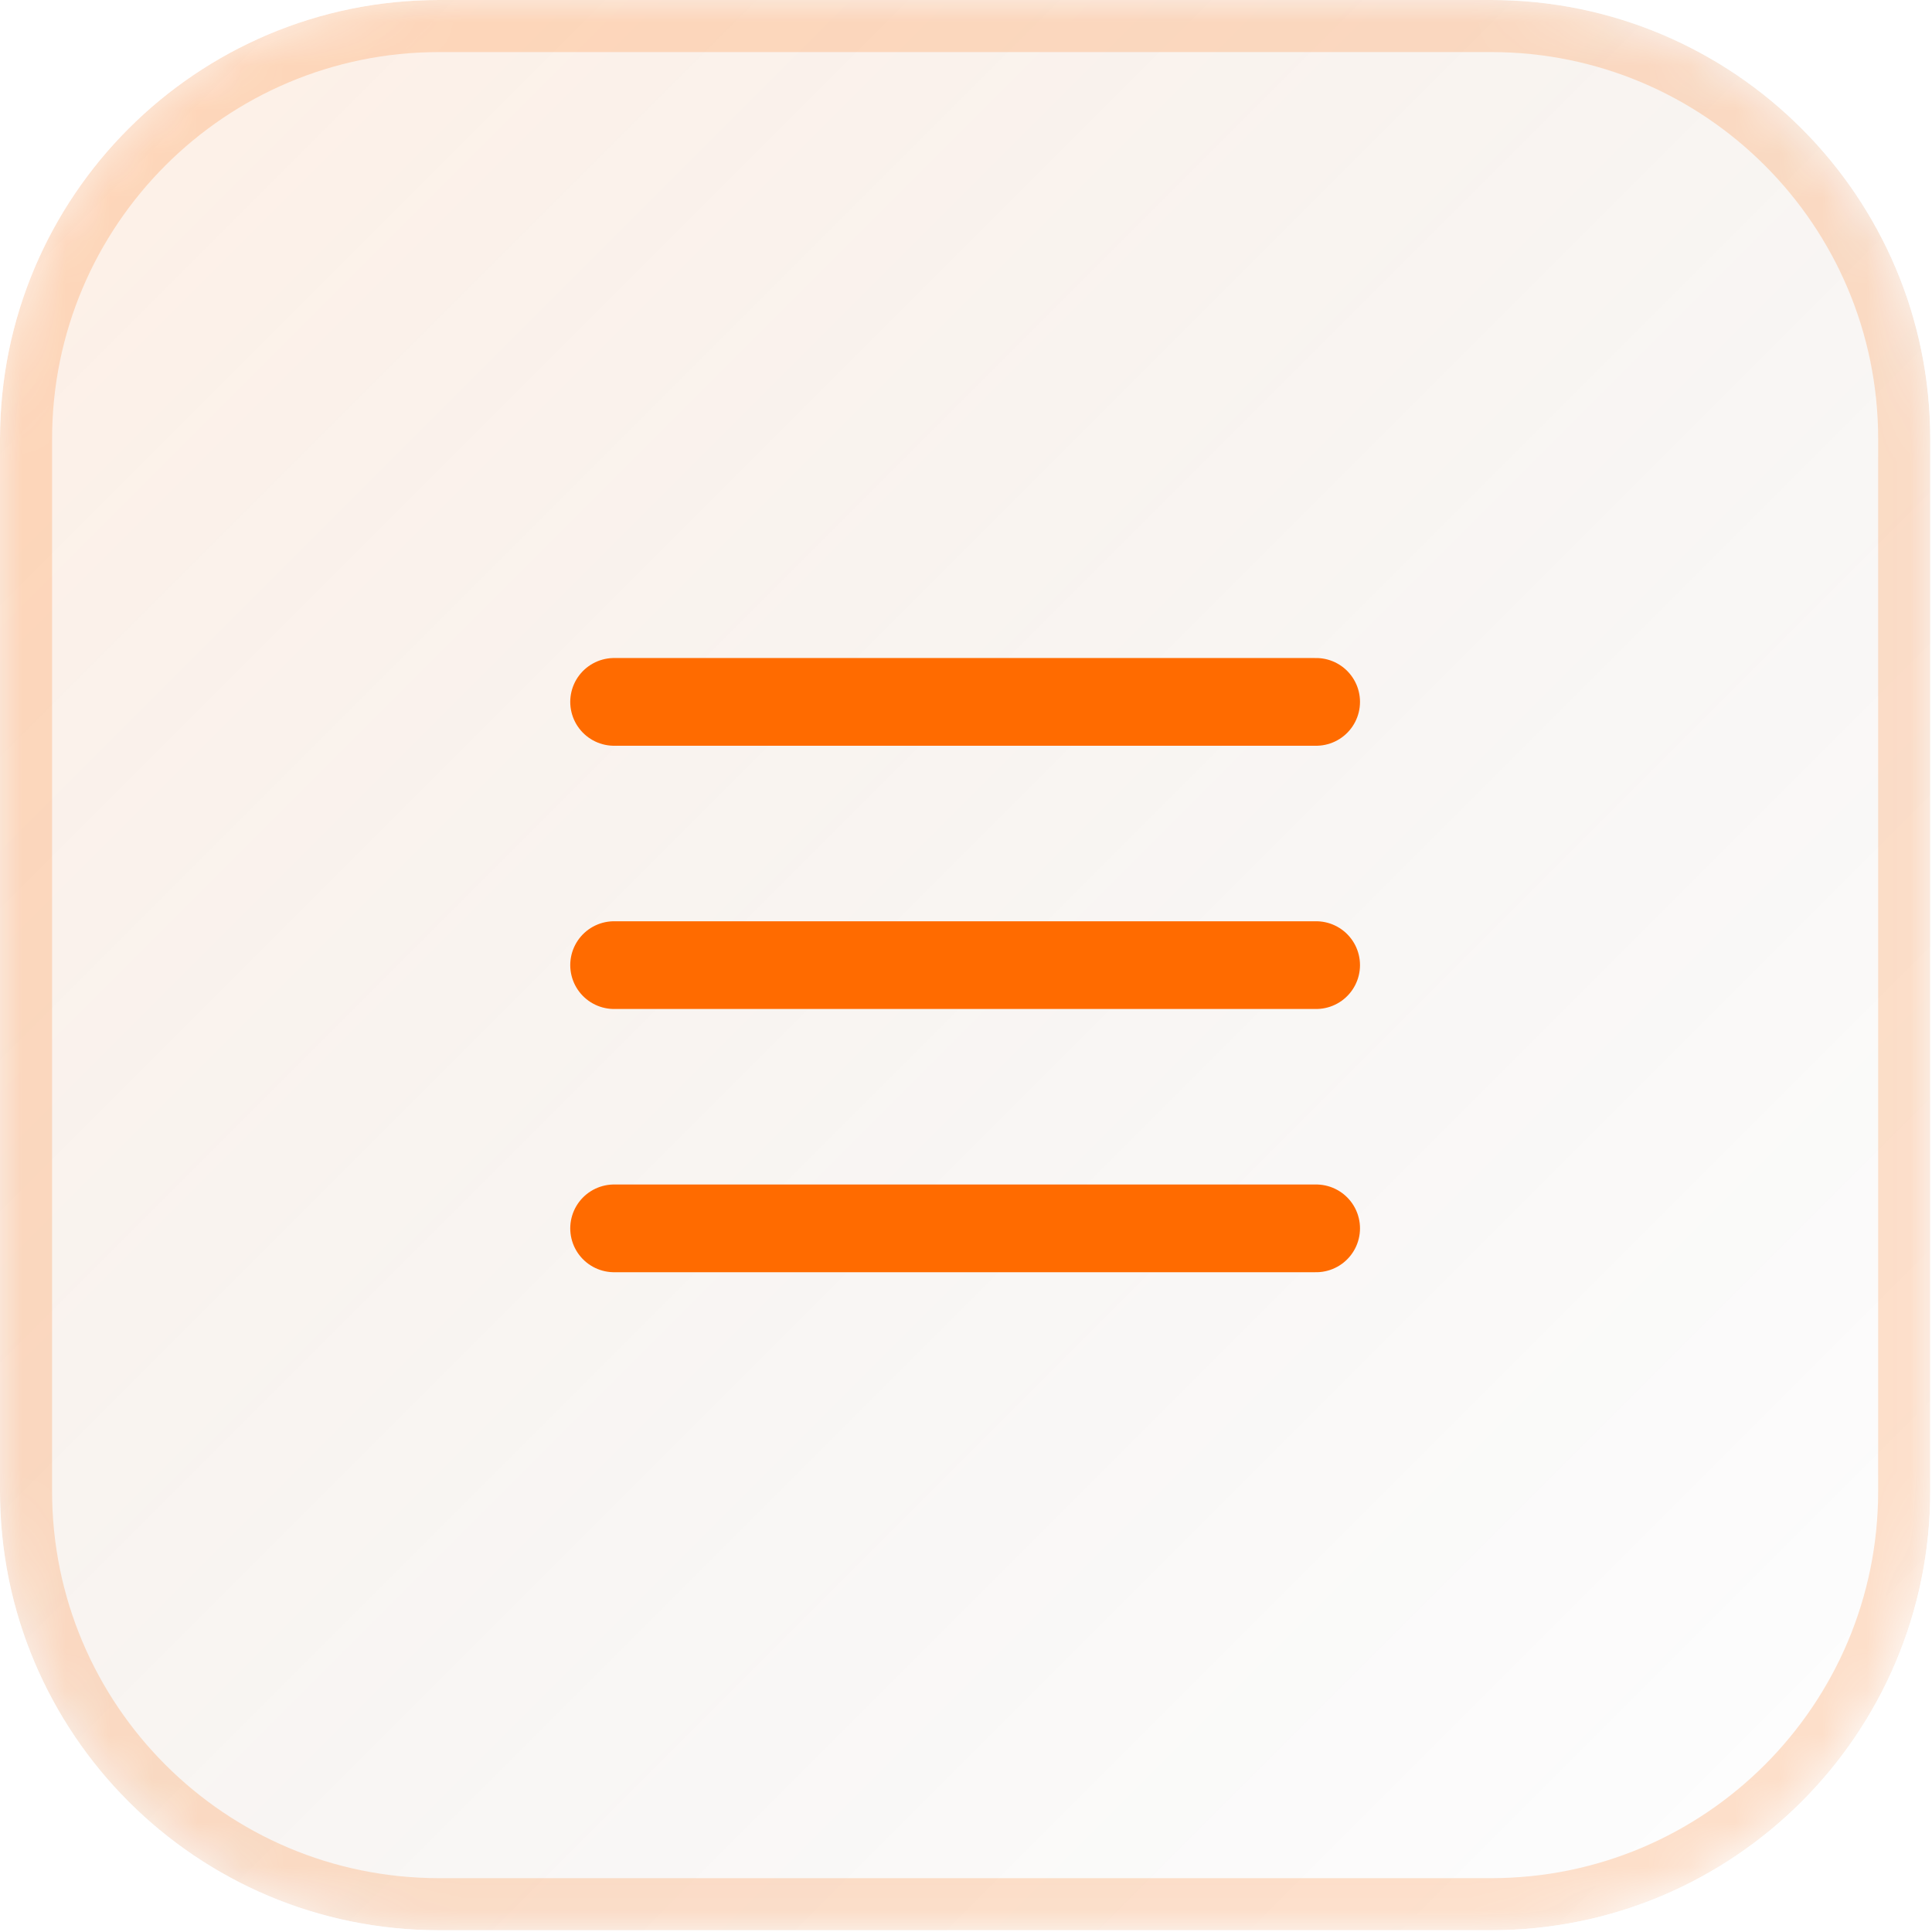
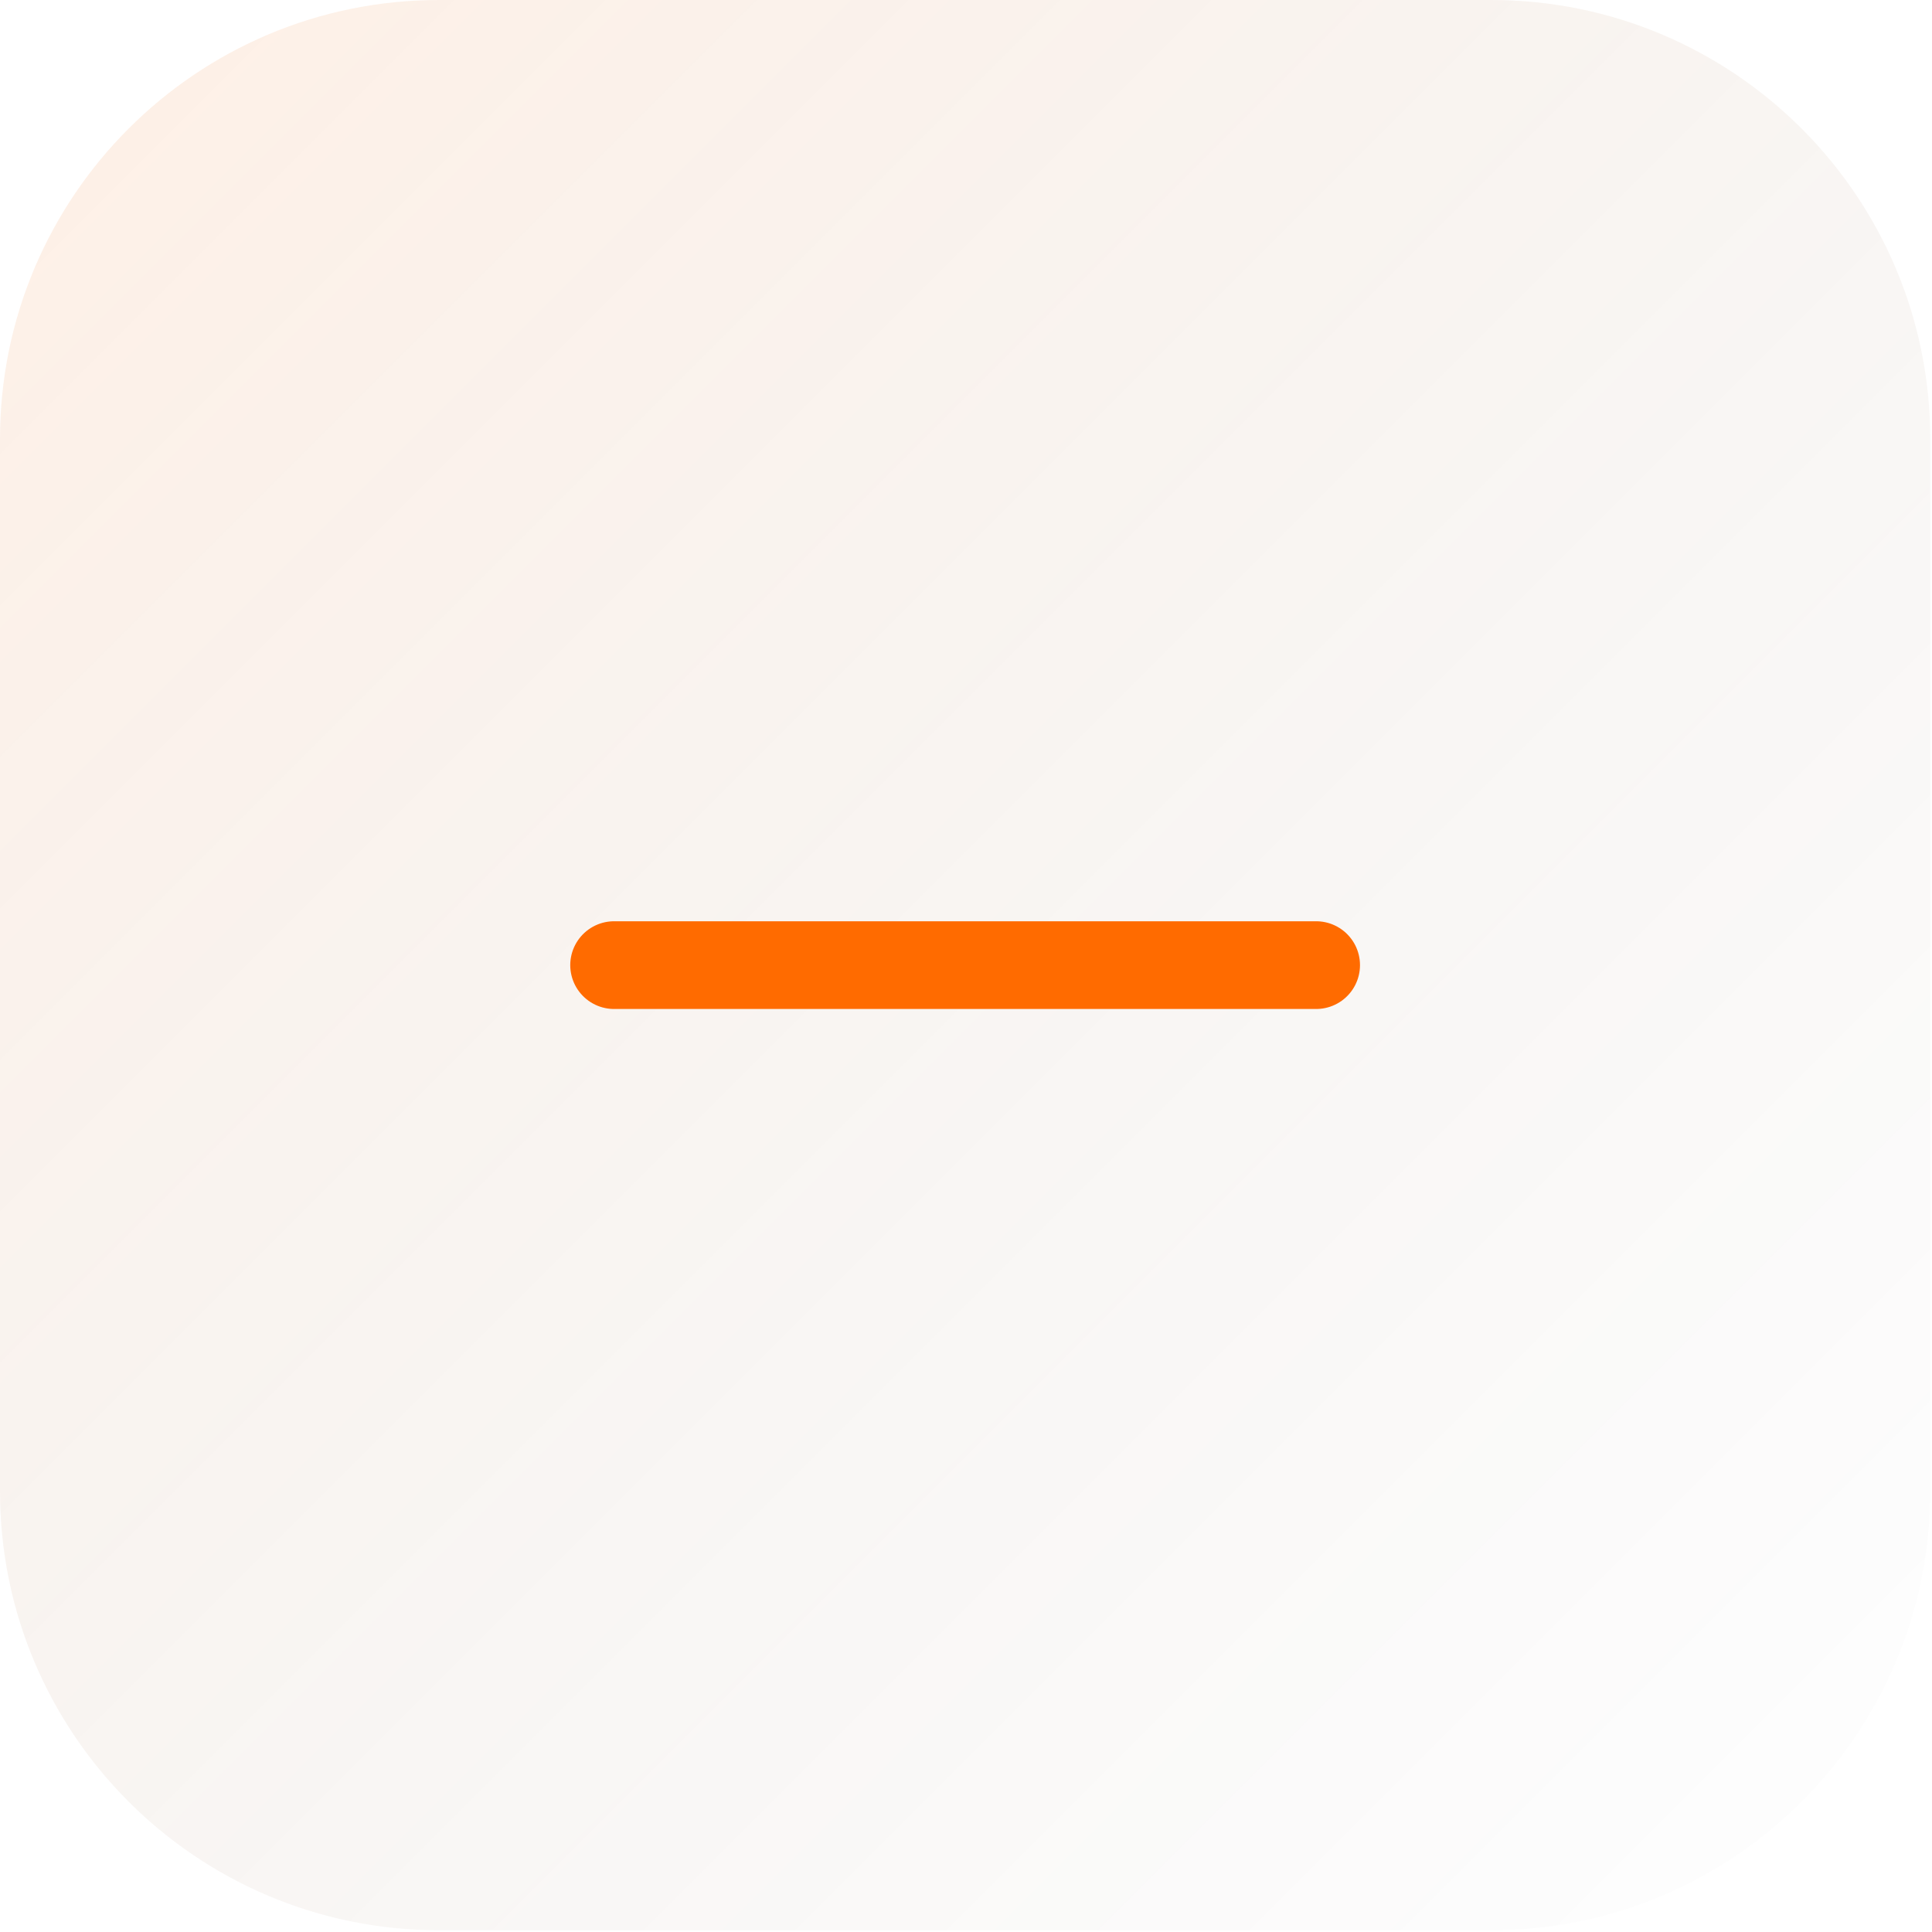
<svg xmlns="http://www.w3.org/2000/svg" width="44" height="44" viewBox="0 0 44 44" fill="none">
  <g clip-path="url(#clip0_19_700)">
    <rect width="43.96" height="43.96" fill="url(#paint0_linear_19_700)" />
    <mask id="path-2-inside-1_19_700" fill="white">
-       <path d="M0 10C0 4.477 4.477 0 10 0H33.96C39.483 0 43.96 4.477 43.96 10V33.96C43.96 39.483 39.483 43.96 33.96 43.96H10C4.477 43.96 0 39.483 0 33.96V10Z" />
-     </mask>
+       </mask>
    <path d="M10 0V1.186H33.96V0V-1.186H10V0ZM43.96 10H42.774V33.96H43.96H45.146V10H43.96ZM33.96 43.96V42.774H10V43.96V45.146H33.96V43.96ZM0 33.96H1.186V10H0H-1.186V33.96H0ZM10 43.96V42.774C5.132 42.774 1.186 38.828 1.186 33.96H0H-1.186C-1.186 40.138 3.822 45.146 10 45.146V43.96ZM43.96 33.96H42.774C42.774 38.828 38.828 42.774 33.96 42.774V43.96V45.146C40.138 45.146 45.146 40.138 45.146 33.96H43.96ZM33.96 0V1.186C38.828 1.186 42.774 5.132 42.774 10H43.96H45.146C45.146 3.822 40.138 -1.186 33.96 -1.186V0ZM10 0V-1.186C3.822 -1.186 -1.186 3.822 -1.186 10H0H1.186C1.186 5.132 5.132 1.186 10 1.186V0Z" fill="#FF6B00" fill-opacity="0.2" mask="url(#path-2-inside-1_19_700)" />
    <path d="M13.986 21.98H29.974" stroke="#FF6B00" stroke-width="1.998" stroke-linecap="round" stroke-linejoin="round" />
-     <path d="M13.986 15.985H29.974" stroke="#FF6B00" stroke-width="1.998" stroke-linecap="round" stroke-linejoin="round" />
-     <path d="M13.986 27.975H29.974" stroke="#FF6B00" stroke-width="1.998" stroke-linecap="round" stroke-linejoin="round" />
  </g>
  <defs>
    <linearGradient id="paint0_linear_19_700" x1="0" y1="0" x2="43.96" y2="43.96" gradientUnits="userSpaceOnUse">
      <stop stop-color="#FF6B00" stop-opacity="0.1" />
      <stop offset="1" stop-opacity="0" />
    </linearGradient>
    <clipPath id="clip0_19_700">
      <path d="M0 10C0 4.477 4.477 0 10 0H33.96C39.483 0 43.96 4.477 43.96 10V33.96C43.96 39.483 39.483 43.96 33.96 43.96H10C4.477 43.96 0 39.483 0 33.96V10Z" fill="white" />
    </clipPath>
  </defs>
</svg>